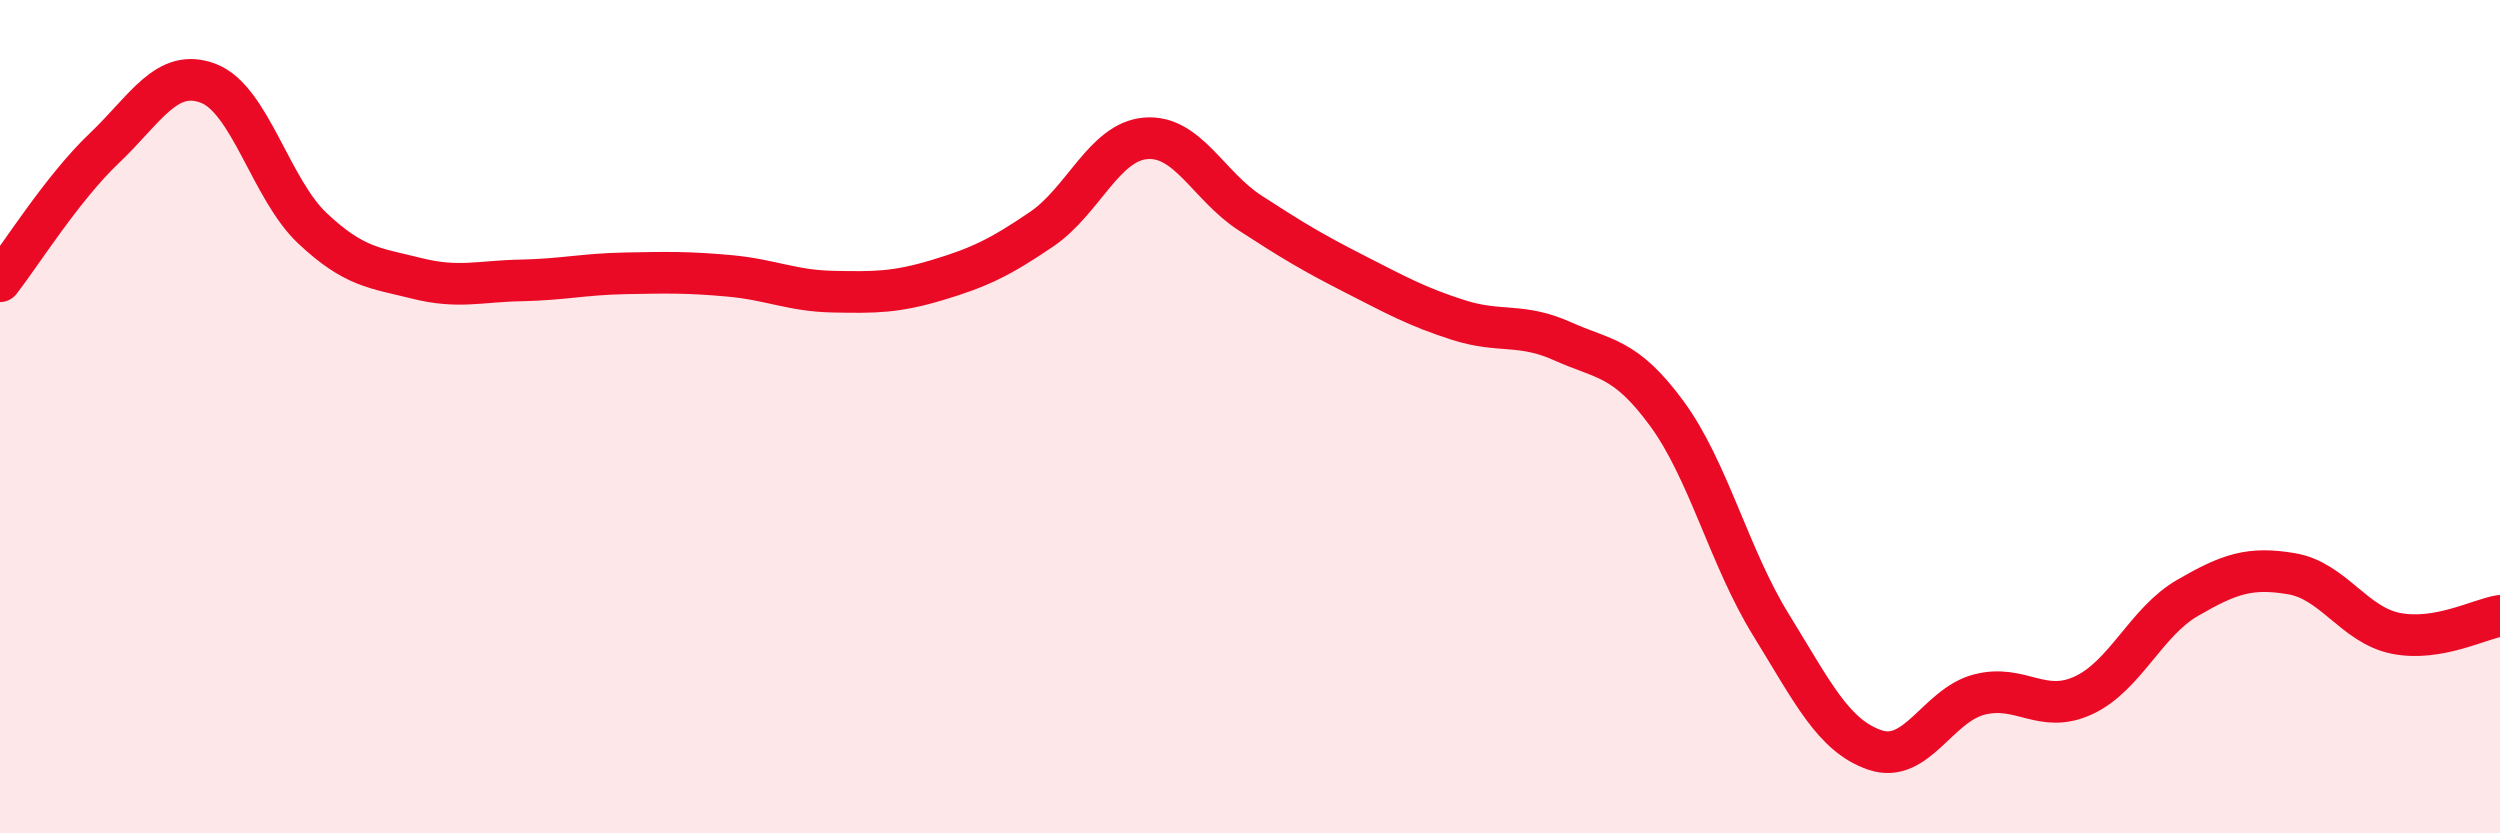
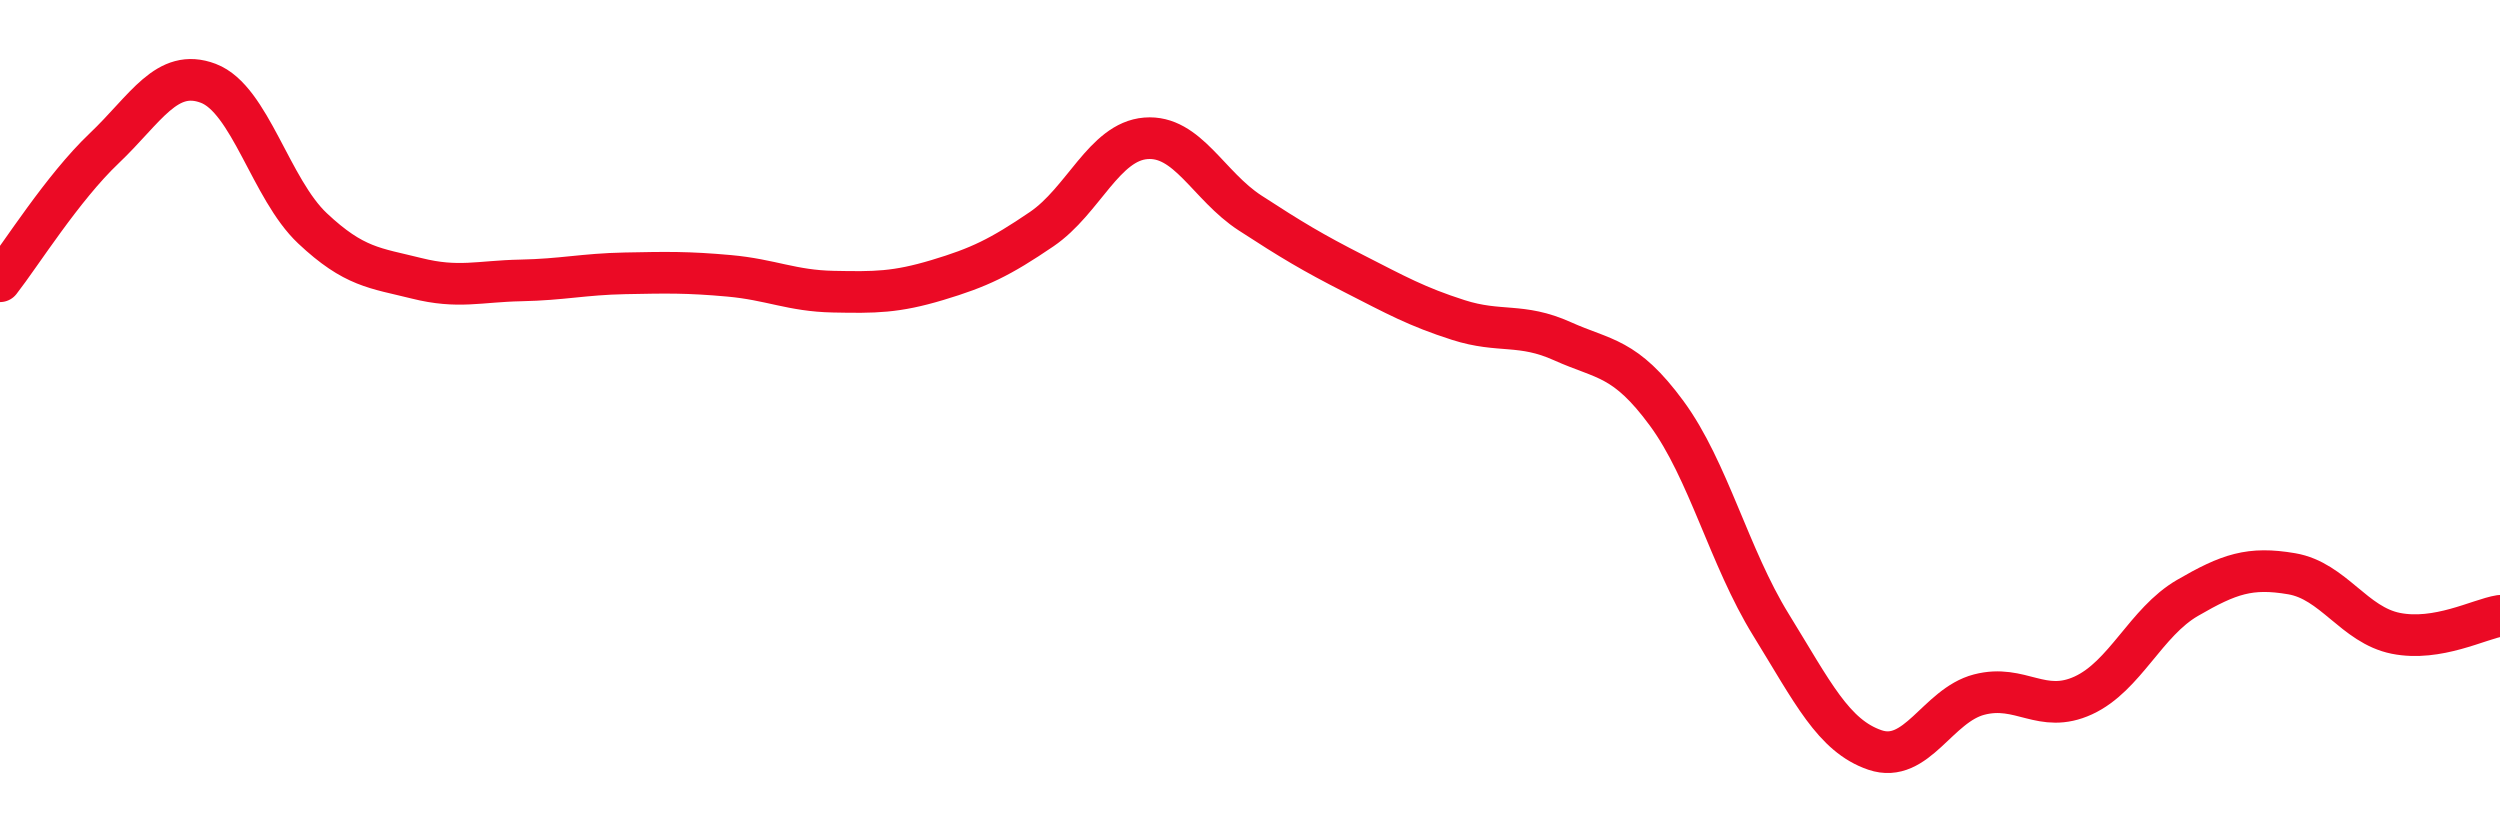
<svg xmlns="http://www.w3.org/2000/svg" width="60" height="20" viewBox="0 0 60 20">
-   <path d="M 0,6.75 C 0.5,6.11 1.5,4.51 2.5,3.56 C 3.5,2.61 4,1.62 5,2 C 6,2.38 6.5,4.54 7.5,5.48 C 8.5,6.42 9,6.43 10,6.68 C 11,6.93 11.5,6.75 12.5,6.73 C 13.5,6.71 14,6.58 15,6.56 C 16,6.54 16.5,6.53 17.5,6.62 C 18.5,6.71 19,6.98 20,7 C 21,7.02 21.5,7.02 22.5,6.72 C 23.5,6.42 24,6.18 25,5.5 C 26,4.82 26.5,3.4 27.5,3.32 C 28.5,3.24 29,4.46 30,5.11 C 31,5.76 31.5,6.06 32.5,6.57 C 33.5,7.08 34,7.36 35,7.68 C 36,8 36.5,7.74 37.5,8.19 C 38.5,8.64 39,8.56 40,9.92 C 41,11.28 41.5,13.37 42.5,14.99 C 43.5,16.61 44,17.66 45,18 C 46,18.34 46.5,16.93 47.5,16.67 C 48.5,16.41 49,17.15 50,16.69 C 51,16.23 51.5,14.93 52.5,14.35 C 53.5,13.77 54,13.6 55,13.77 C 56,13.94 56.5,15 57.5,15.2 C 58.5,15.4 59.5,14.86 60,14.78L60 20L0 20Z" fill="#EB0A25" opacity="0.1" stroke-linecap="round" stroke-linejoin="round" />
  <path d="M 0,6.75 C 0.5,6.11 1.5,4.51 2.5,3.56 C 3.5,2.61 4,1.62 5,2 C 6,2.38 6.5,4.54 7.5,5.48 C 8.5,6.42 9,6.43 10,6.68 C 11,6.93 11.5,6.75 12.5,6.73 C 13.5,6.71 14,6.58 15,6.56 C 16,6.54 16.5,6.53 17.5,6.62 C 18.5,6.71 19,6.98 20,7 C 21,7.02 21.5,7.02 22.5,6.72 C 23.5,6.42 24,6.18 25,5.5 C 26,4.82 26.5,3.4 27.5,3.32 C 28.5,3.24 29,4.46 30,5.11 C 31,5.76 31.5,6.06 32.5,6.57 C 33.5,7.08 34,7.36 35,7.68 C 36,8 36.5,7.74 37.5,8.19 C 38.5,8.64 39,8.56 40,9.92 C 41,11.28 41.5,13.37 42.5,14.99 C 43.5,16.61 44,17.66 45,18 C 46,18.34 46.5,16.93 47.5,16.67 C 48.5,16.41 49,17.15 50,16.69 C 51,16.23 51.5,14.93 52.5,14.35 C 53.5,13.77 54,13.6 55,13.77 C 56,13.94 56.5,15 57.5,15.2 C 58.5,15.4 59.5,14.86 60,14.78" stroke="#EB0A25" stroke-width="1" fill="none" stroke-linecap="round" stroke-linejoin="round" />
</svg>